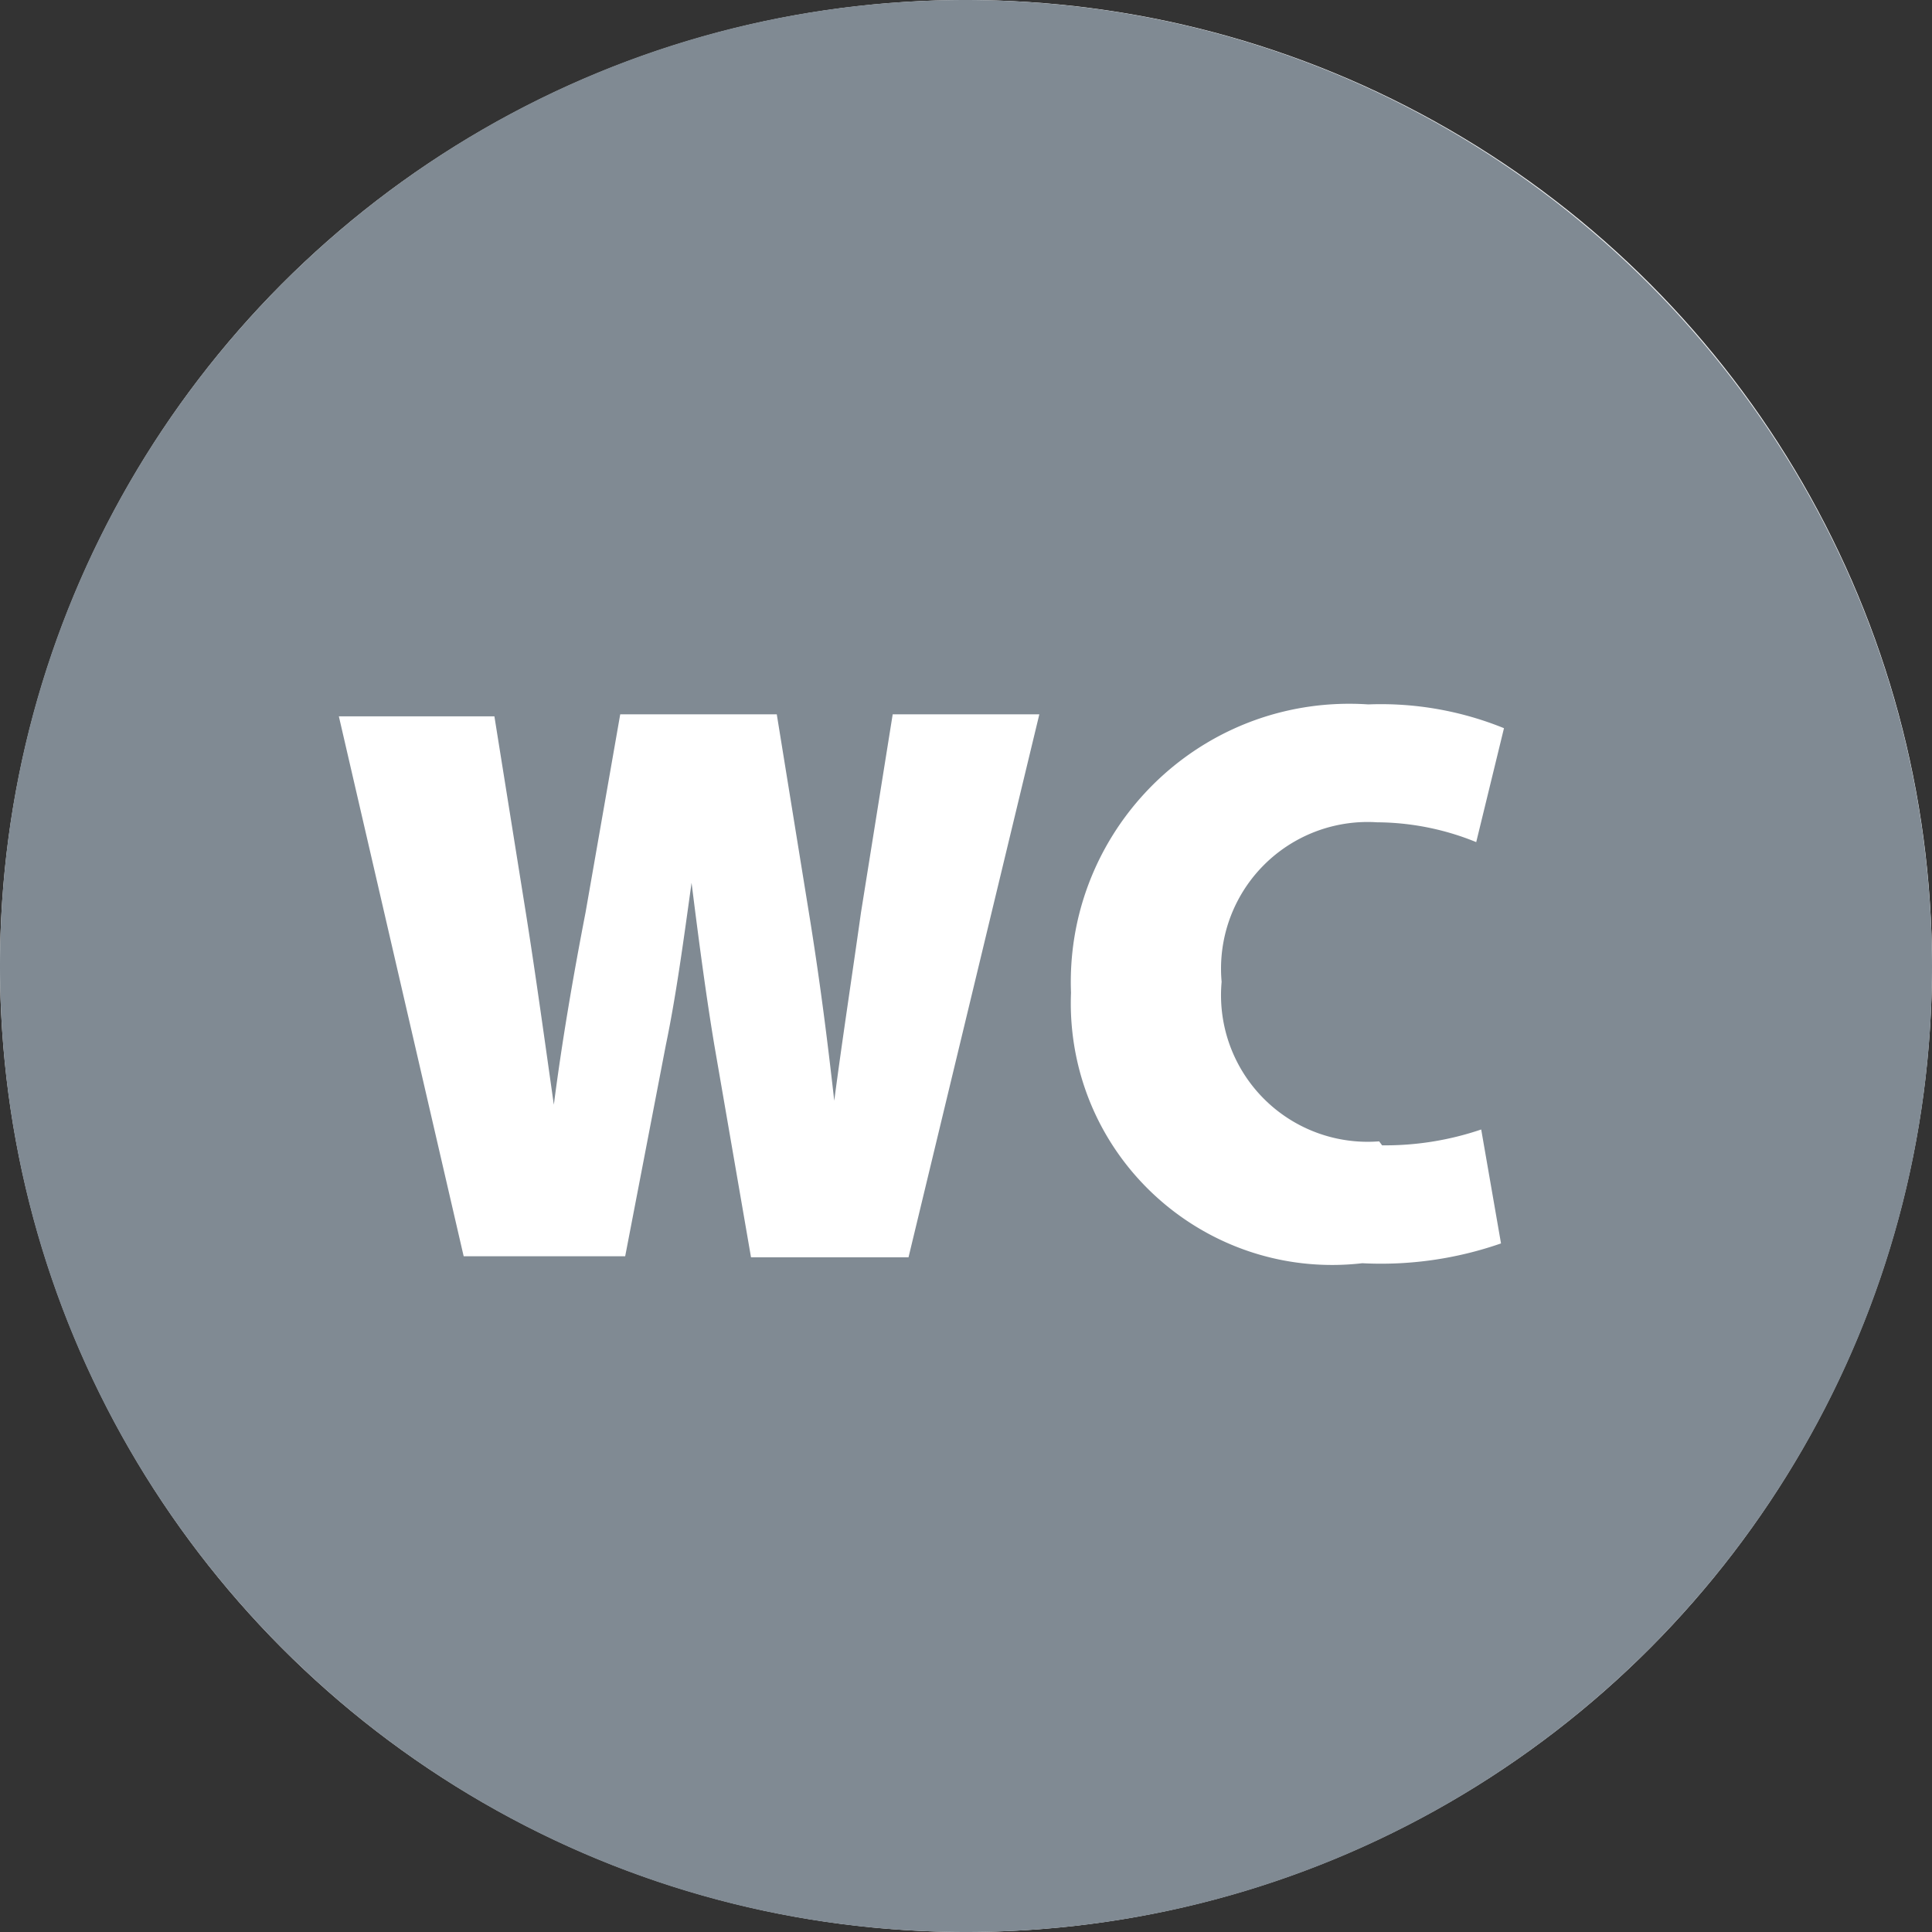
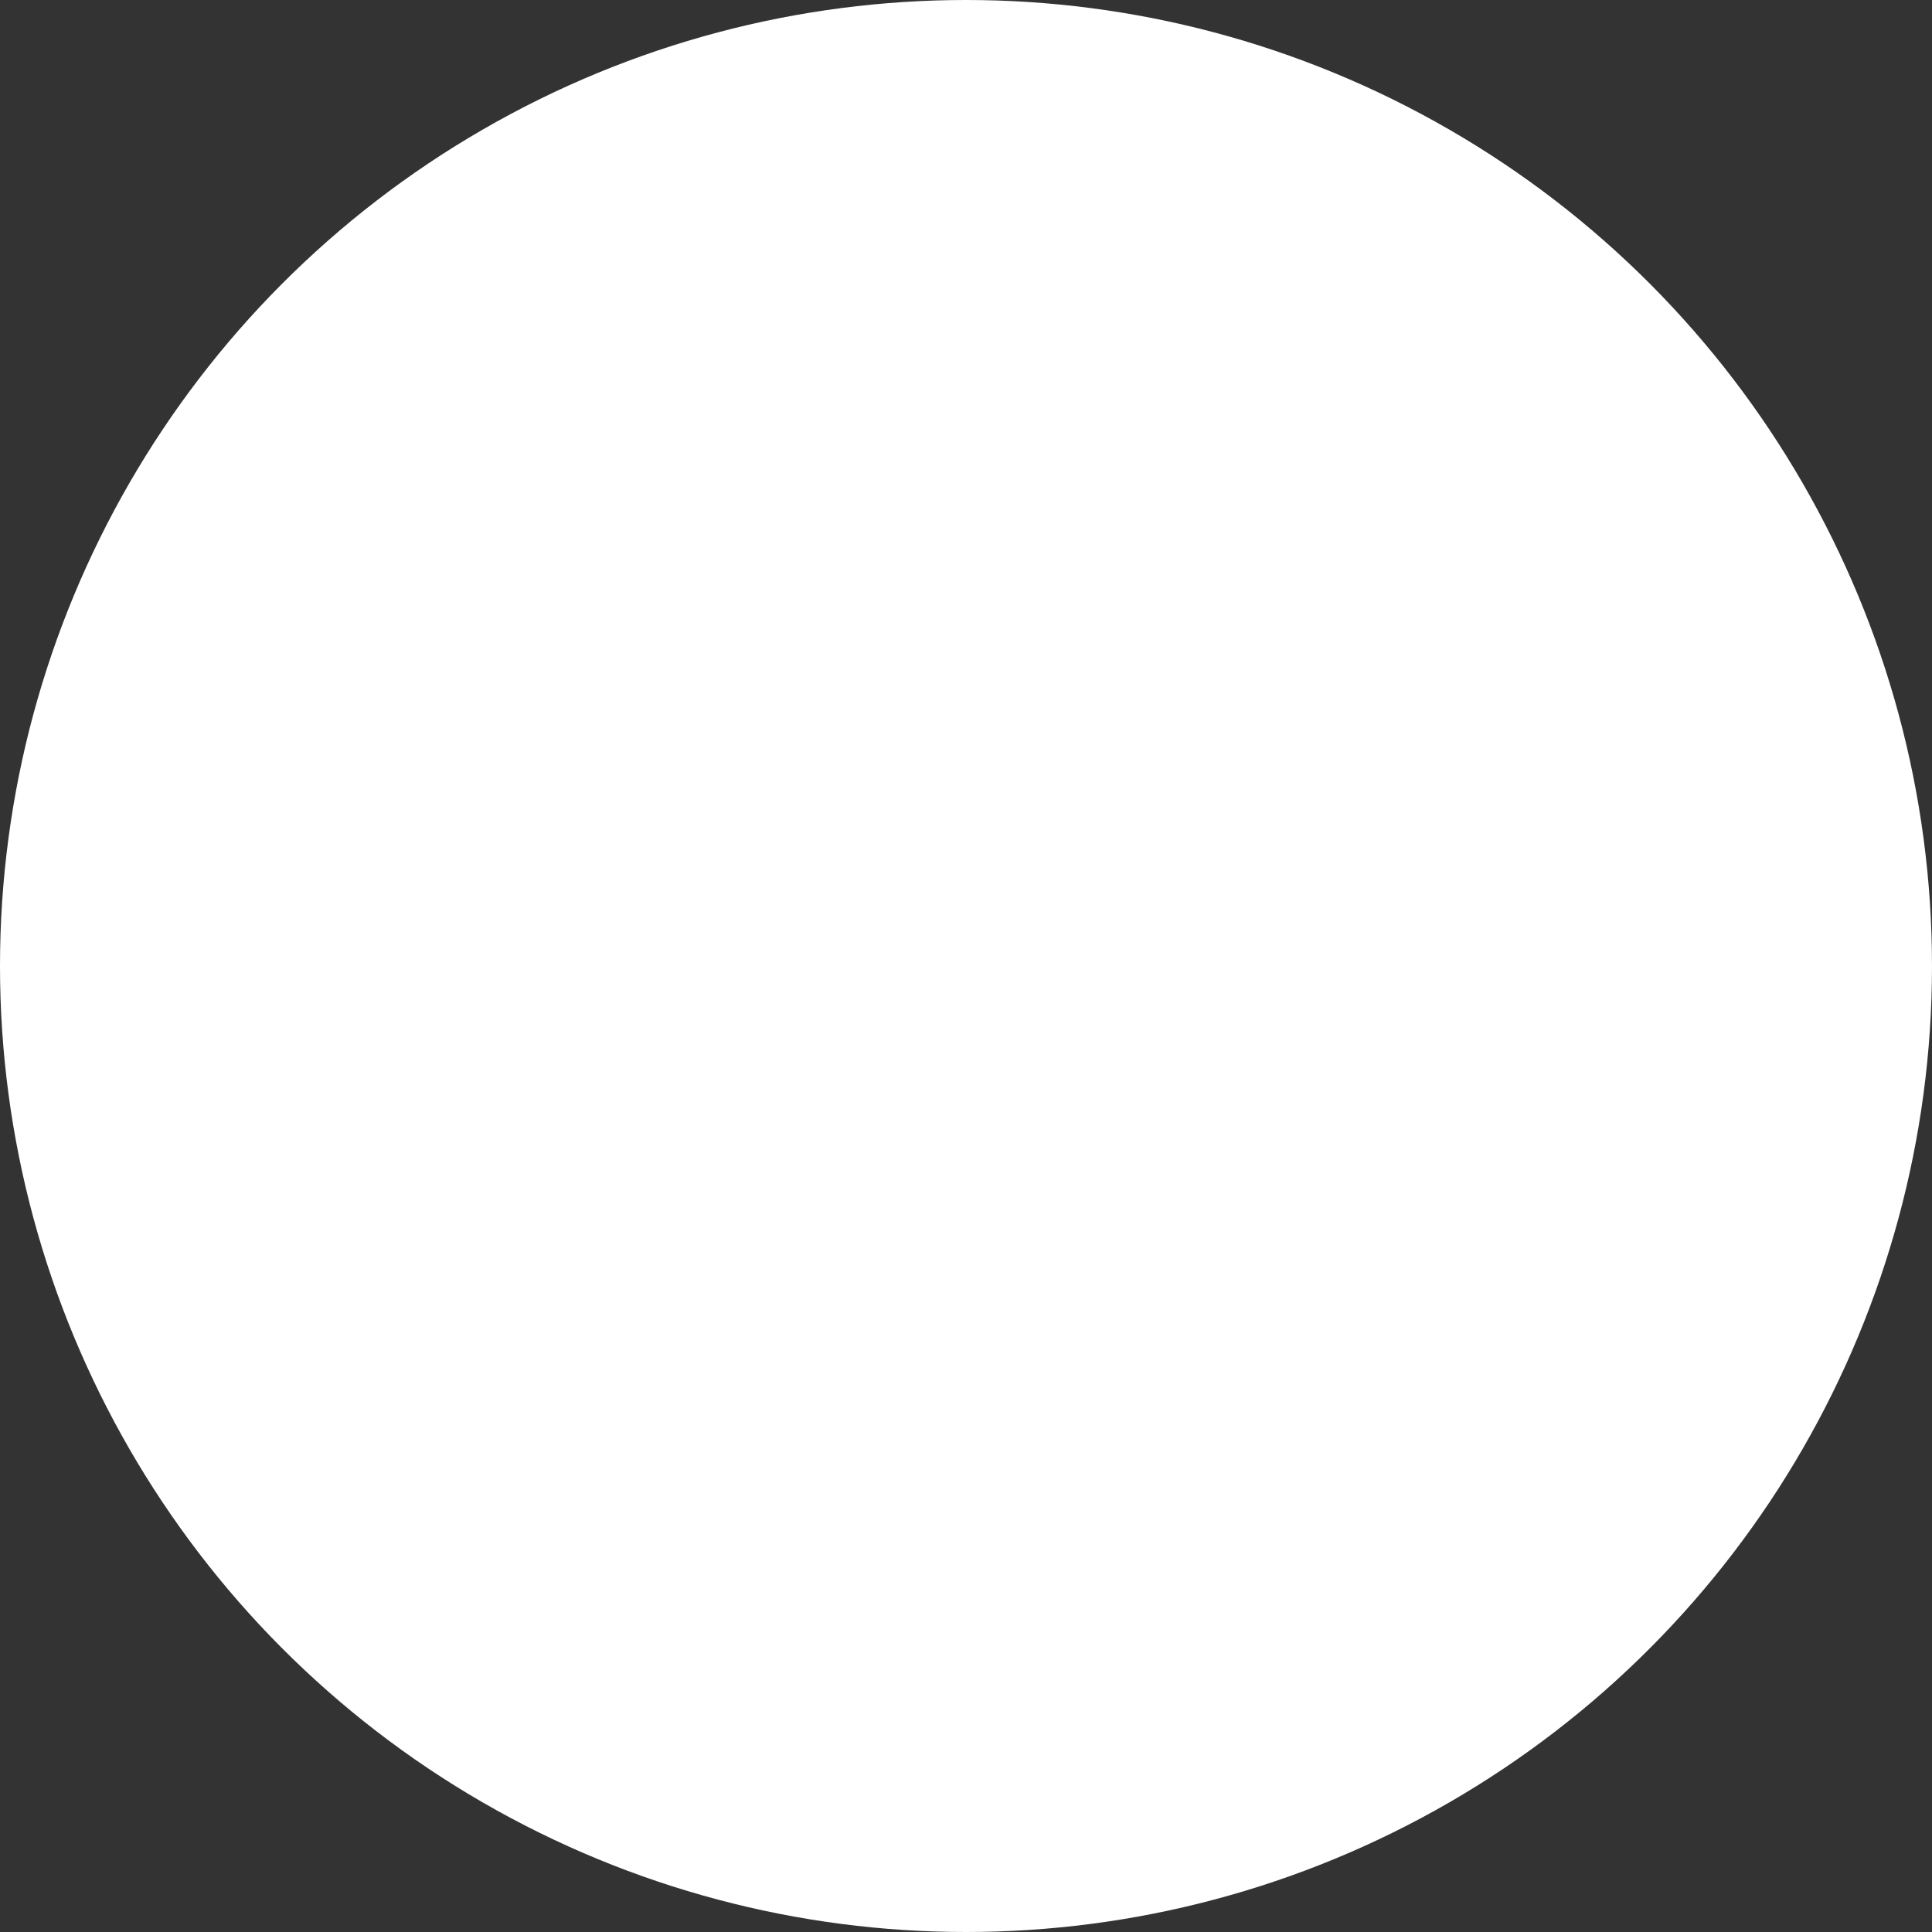
<svg xmlns="http://www.w3.org/2000/svg" width="100" height="100" viewBox="256 346 100 100">
  <rect x="256" y="346" width="100" height="100" fill="#333333" stroke="none" />
  <circle fill="#FFF" cx="306" cy="396" r="50" />
  <title>ikonki</title>
-   <path fill="#808A93" d="M327.538 405.282a15.416 15.416 0 0 0 5.129-.82l1.025 5.897a18.88 18.88 0 0 1-7.18 1.025c-7.428.855-14.143-4.472-14.999-11.9a13.631 13.631 0 0 1-.078-2.1c-.302-7.953 5.901-14.645 13.854-14.947a14.753 14.753 0 0 1 1.531.023 16.929 16.929 0 0 1 7.026 1.231l-1.437 5.897a13.753 13.753 0 0 0-5.128-1.026 7.59 7.59 0 0 0-8.05 8.257 7.59 7.59 0 0 0 8.153 8.257m-24.359 6.001h-8.153l-1.897-10.975c-.411-2.462-.77-5.128-1.18-8.41-.461 3.333-.821 5.948-1.333 8.41l-2.103 10.923H280l-6.461-27.948h8.051l1.641 10.256c.513 3.231 1.025 6.974 1.436 9.846.41-3.18.974-6.513 1.641-9.949l1.795-10.257h8.103l1.744 10.77c.513 3.231.872 6.051 1.231 9.231.41-3.129.923-6.462 1.384-9.744l1.641-10.257h7.59l-6.771 28.104zM306 346c-27.614 0-50 22.386-50 50s22.386 50 50 50 50-22.386 50-50c-.057-27.591-22.409-49.944-50-50" />
</svg>